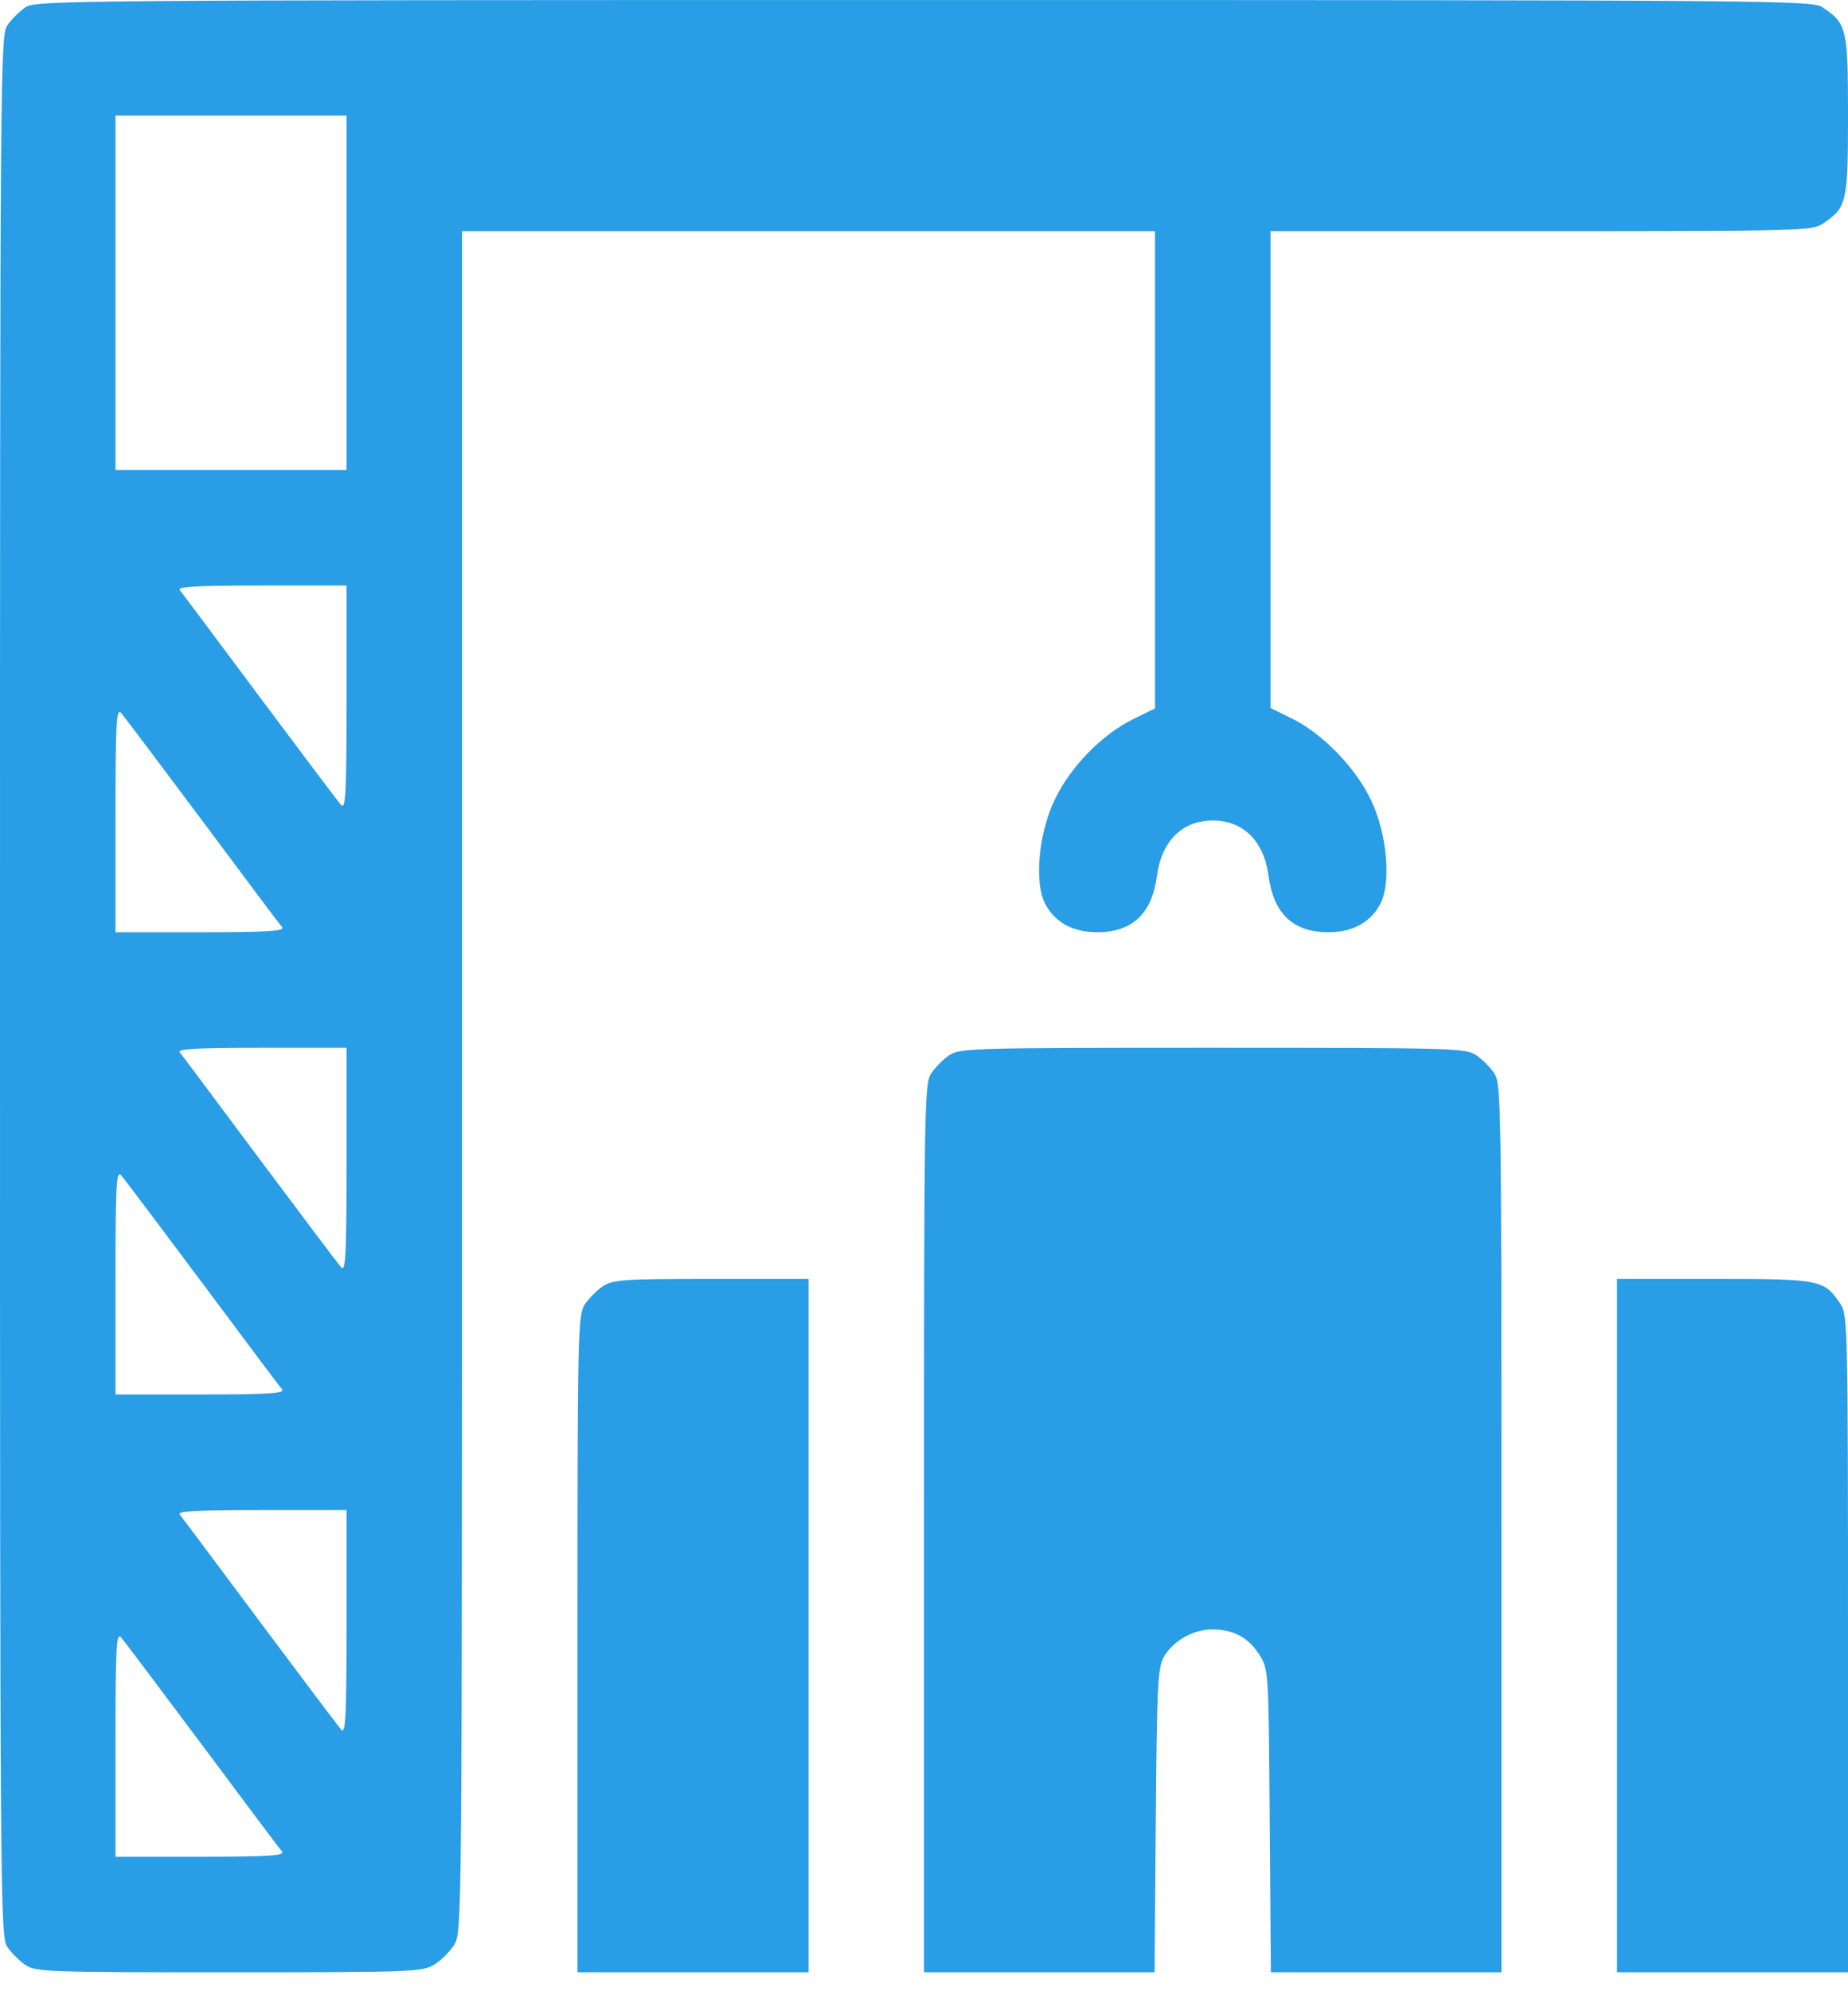
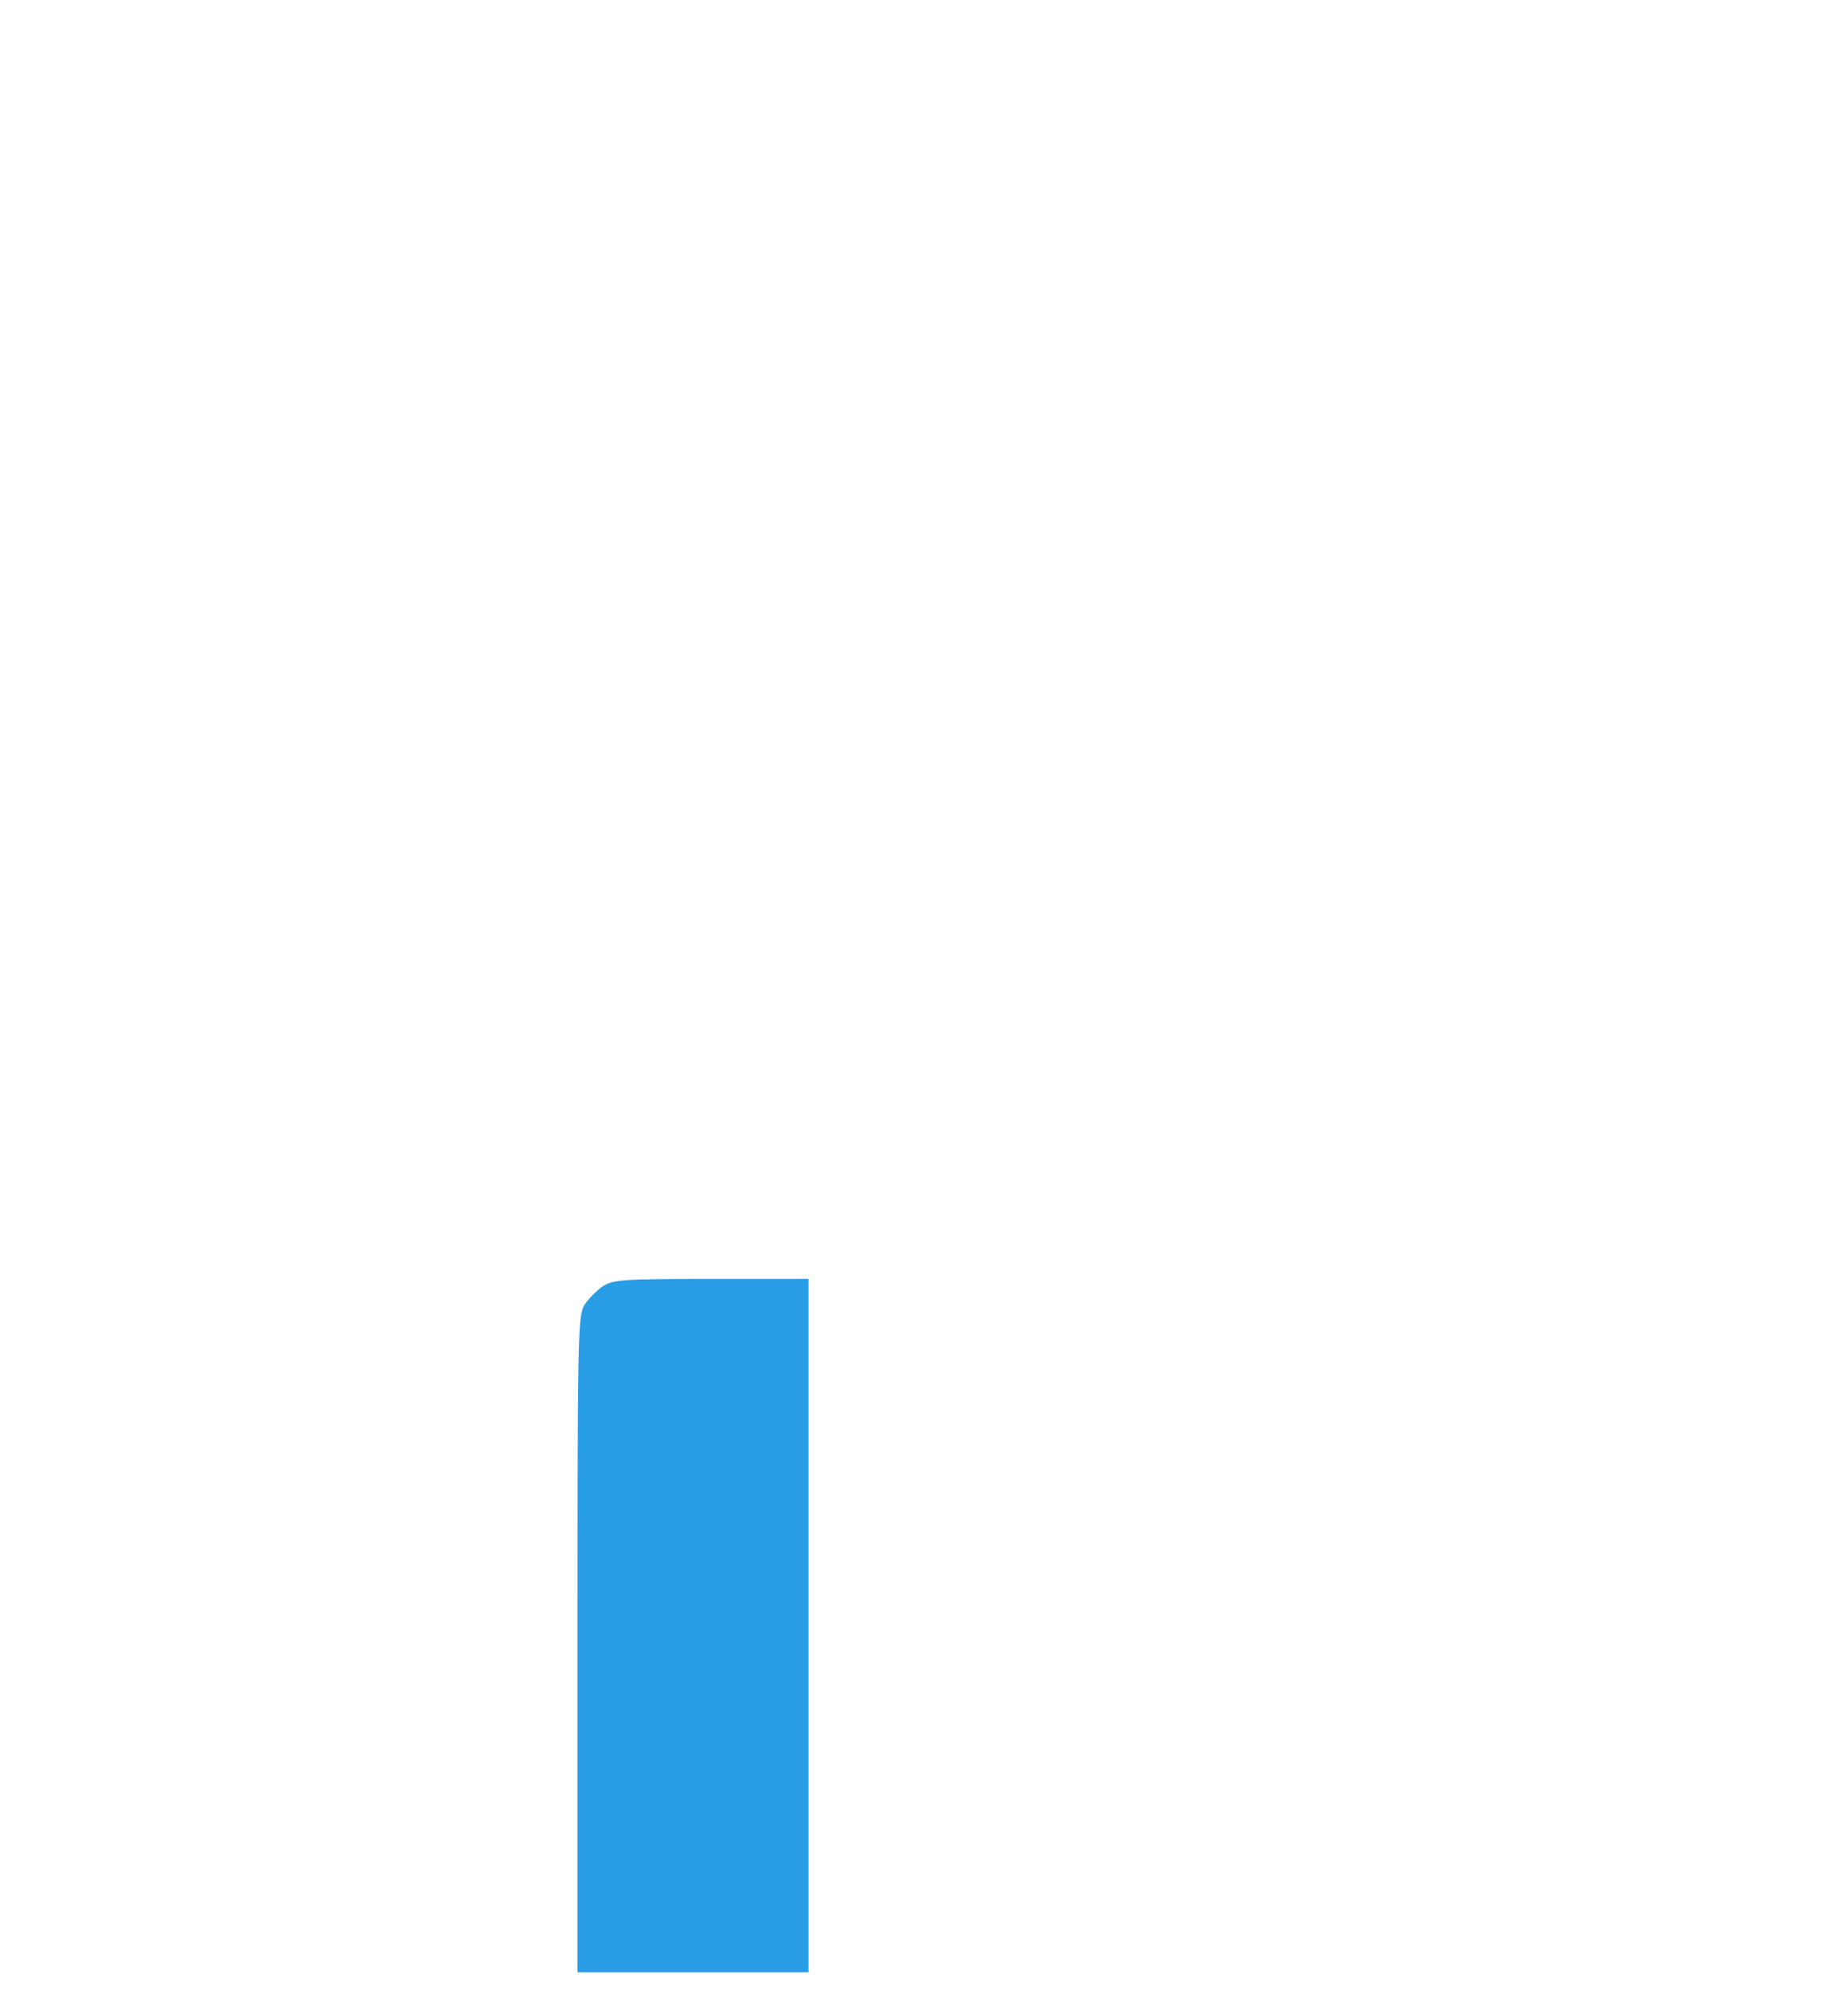
<svg xmlns="http://www.w3.org/2000/svg" width="65" height="70" viewBox="0 0 65 70" fill="none">
-   <path d="M0.894 0.258C0.691 0.393 0.393 0.691 0.257 0.894C0.014 1.274 0 2.194 0 34.667C0 67.14 0.014 68.061 0.257 68.44C0.393 68.643 0.691 68.941 0.894 69.077C1.259 69.32 1.652 69.334 8.057 69.334C14.571 69.334 14.842 69.32 15.275 69.063C15.519 68.914 15.83 68.603 15.979 68.359C16.25 67.912 16.25 67.614 16.25 38.012V8.126H28.438H40.625V16.521V24.904L39.853 25.283C38.756 25.825 37.659 26.949 37.104 28.1C36.522 29.305 36.373 31.038 36.766 31.783C37.118 32.433 37.741 32.772 38.594 32.772C39.826 32.772 40.517 32.121 40.693 30.794C40.855 29.562 41.587 28.844 42.656 28.844C43.726 28.844 44.457 29.562 44.62 30.794C44.796 32.121 45.486 32.772 46.719 32.772C47.572 32.772 48.195 32.433 48.547 31.783C48.94 31.038 48.791 29.305 48.222 28.127C47.68 26.989 46.543 25.811 45.459 25.269L44.688 24.89V16.508V8.126H54.207C63.294 8.126 63.727 8.112 64.106 7.868C64.959 7.3 65 7.124 65 4.063C65 1.003 64.959 0.827 64.106 0.258C63.727 0.014 62.847 0.001 32.5 0.001C2.153 0.001 1.273 0.014 0.894 0.258ZM12.188 10.292V16.521H8.125H4.062V10.292V4.063H8.125H12.188V10.292ZM12.188 24.538C12.188 27.896 12.16 28.465 11.998 28.303C11.903 28.194 10.617 26.488 9.141 24.511C7.665 22.534 6.405 20.841 6.324 20.747C6.229 20.625 6.811 20.584 9.195 20.584H12.188V24.538ZM7.109 28.844C8.585 30.822 9.845 32.514 9.926 32.595C10.021 32.731 9.439 32.772 7.055 32.772H4.062V28.817C4.062 25.459 4.09 24.89 4.252 25.053C4.347 25.161 5.633 26.867 7.109 28.844ZM12.188 40.788C12.188 44.147 12.16 44.715 11.998 44.553C11.903 44.444 10.617 42.738 9.141 40.761C7.665 38.784 6.405 37.091 6.324 36.996C6.229 36.875 6.811 36.834 9.195 36.834H12.188V40.788ZM7.109 45.094C8.585 47.072 9.845 48.764 9.926 48.845C10.021 48.981 9.439 49.022 7.055 49.022H4.062V45.067C4.062 41.709 4.09 41.14 4.252 41.303C4.347 41.411 5.633 43.117 7.109 45.094ZM12.188 57.038C12.188 60.397 12.16 60.965 11.998 60.803C11.903 60.694 10.617 58.988 9.141 57.011C7.665 55.034 6.405 53.341 6.324 53.246C6.229 53.125 6.811 53.084 9.195 53.084H12.188V57.038ZM7.109 61.344C8.585 63.322 9.845 65.014 9.926 65.095C10.021 65.231 9.439 65.272 7.055 65.272H4.062V61.317C4.062 57.959 4.09 57.39 4.252 57.553C4.347 57.661 5.633 59.367 7.109 61.344Z" fill="#299DE6" />
-   <path d="M33.394 37.091C33.191 37.227 32.893 37.525 32.757 37.728C32.514 38.107 32.5 38.662 32.5 53.72V69.334H36.549H40.611L40.652 64.012C40.693 59.286 40.72 58.663 40.923 58.27C41.248 57.688 41.952 57.282 42.643 57.282C43.388 57.282 43.916 57.566 44.308 58.189C44.62 58.704 44.62 58.717 44.66 64.012L44.701 69.334H48.764H52.812V53.72C52.812 38.662 52.799 38.107 52.555 37.728C52.42 37.525 52.122 37.227 51.919 37.091C51.54 36.847 51.12 36.834 42.656 36.834C34.193 36.834 33.773 36.847 33.394 37.091Z" fill="#299DE6" />
  <path d="M21.206 45.216C21.003 45.352 20.705 45.65 20.57 45.853C20.326 46.232 20.312 46.706 20.312 57.783V69.334H24.375H28.438V57.147V44.959H25.025C21.897 44.959 21.572 44.986 21.206 45.216Z" fill="#299DE6" />
-   <path d="M56.875 57.147V69.334H60.938H65V57.783C65 46.706 64.987 46.232 64.743 45.853C64.16 44.986 64.066 44.959 60.301 44.959H56.875V57.147Z" fill="#299DE6" />
</svg>